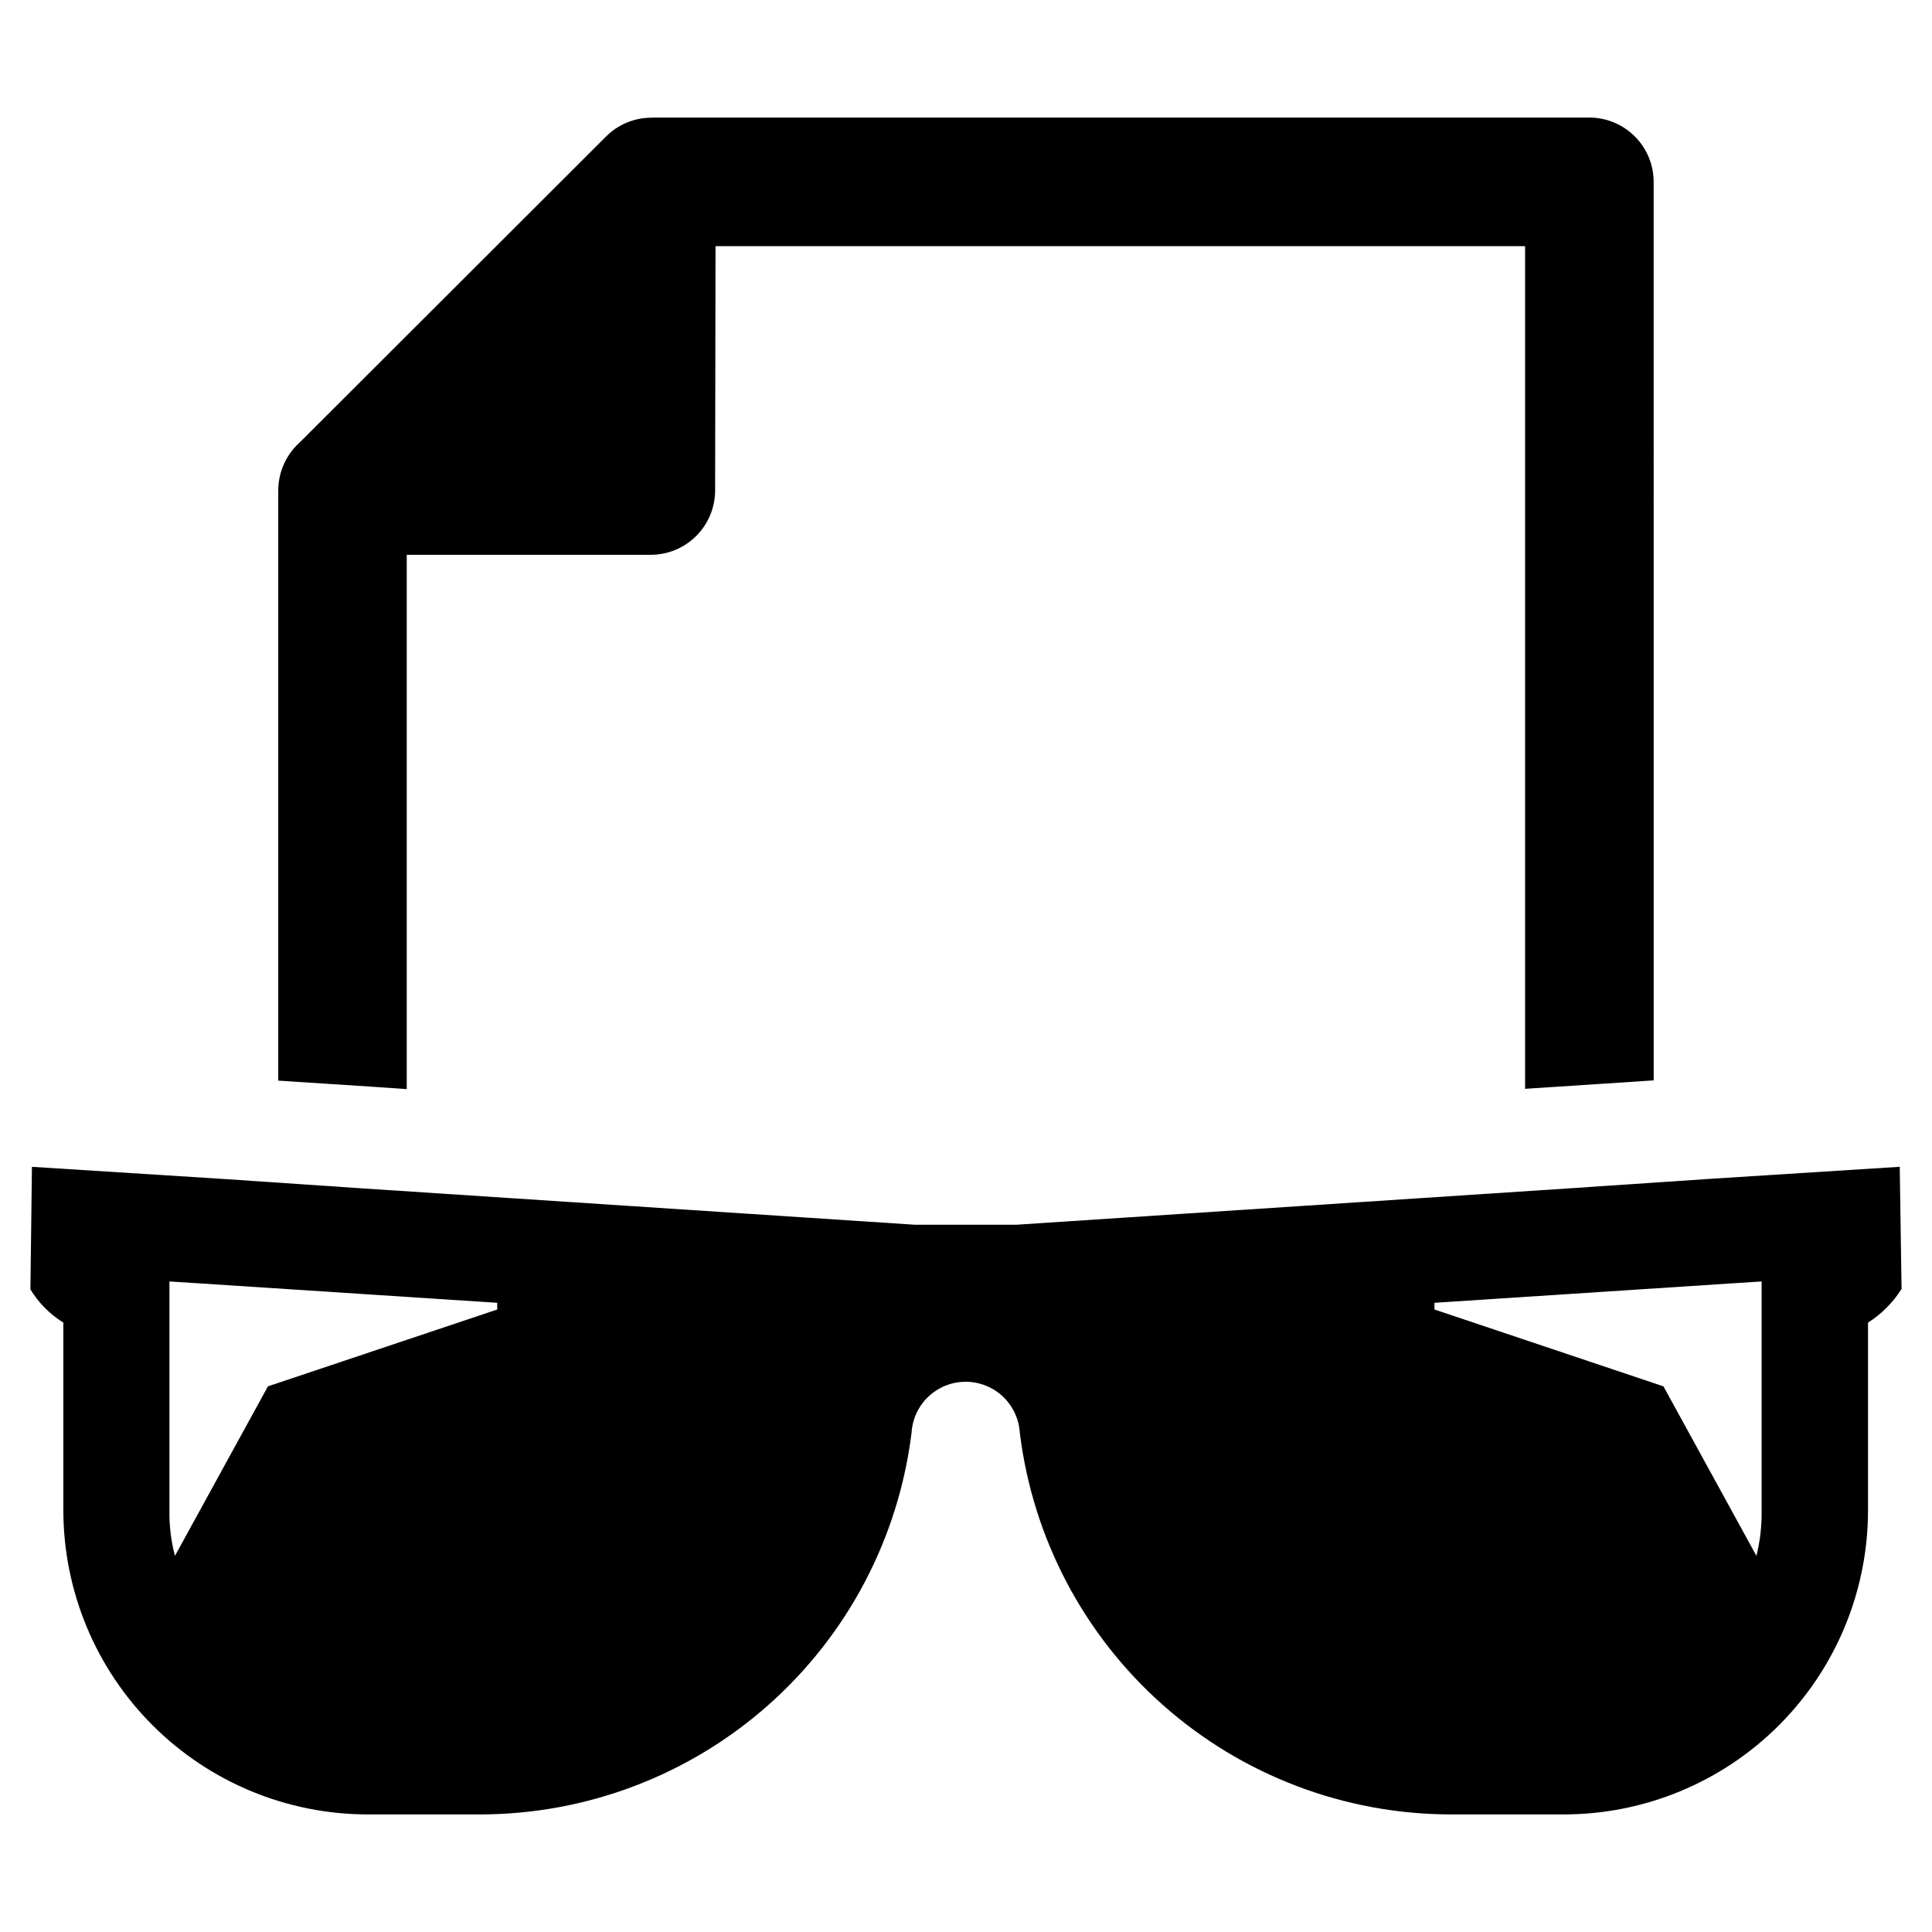
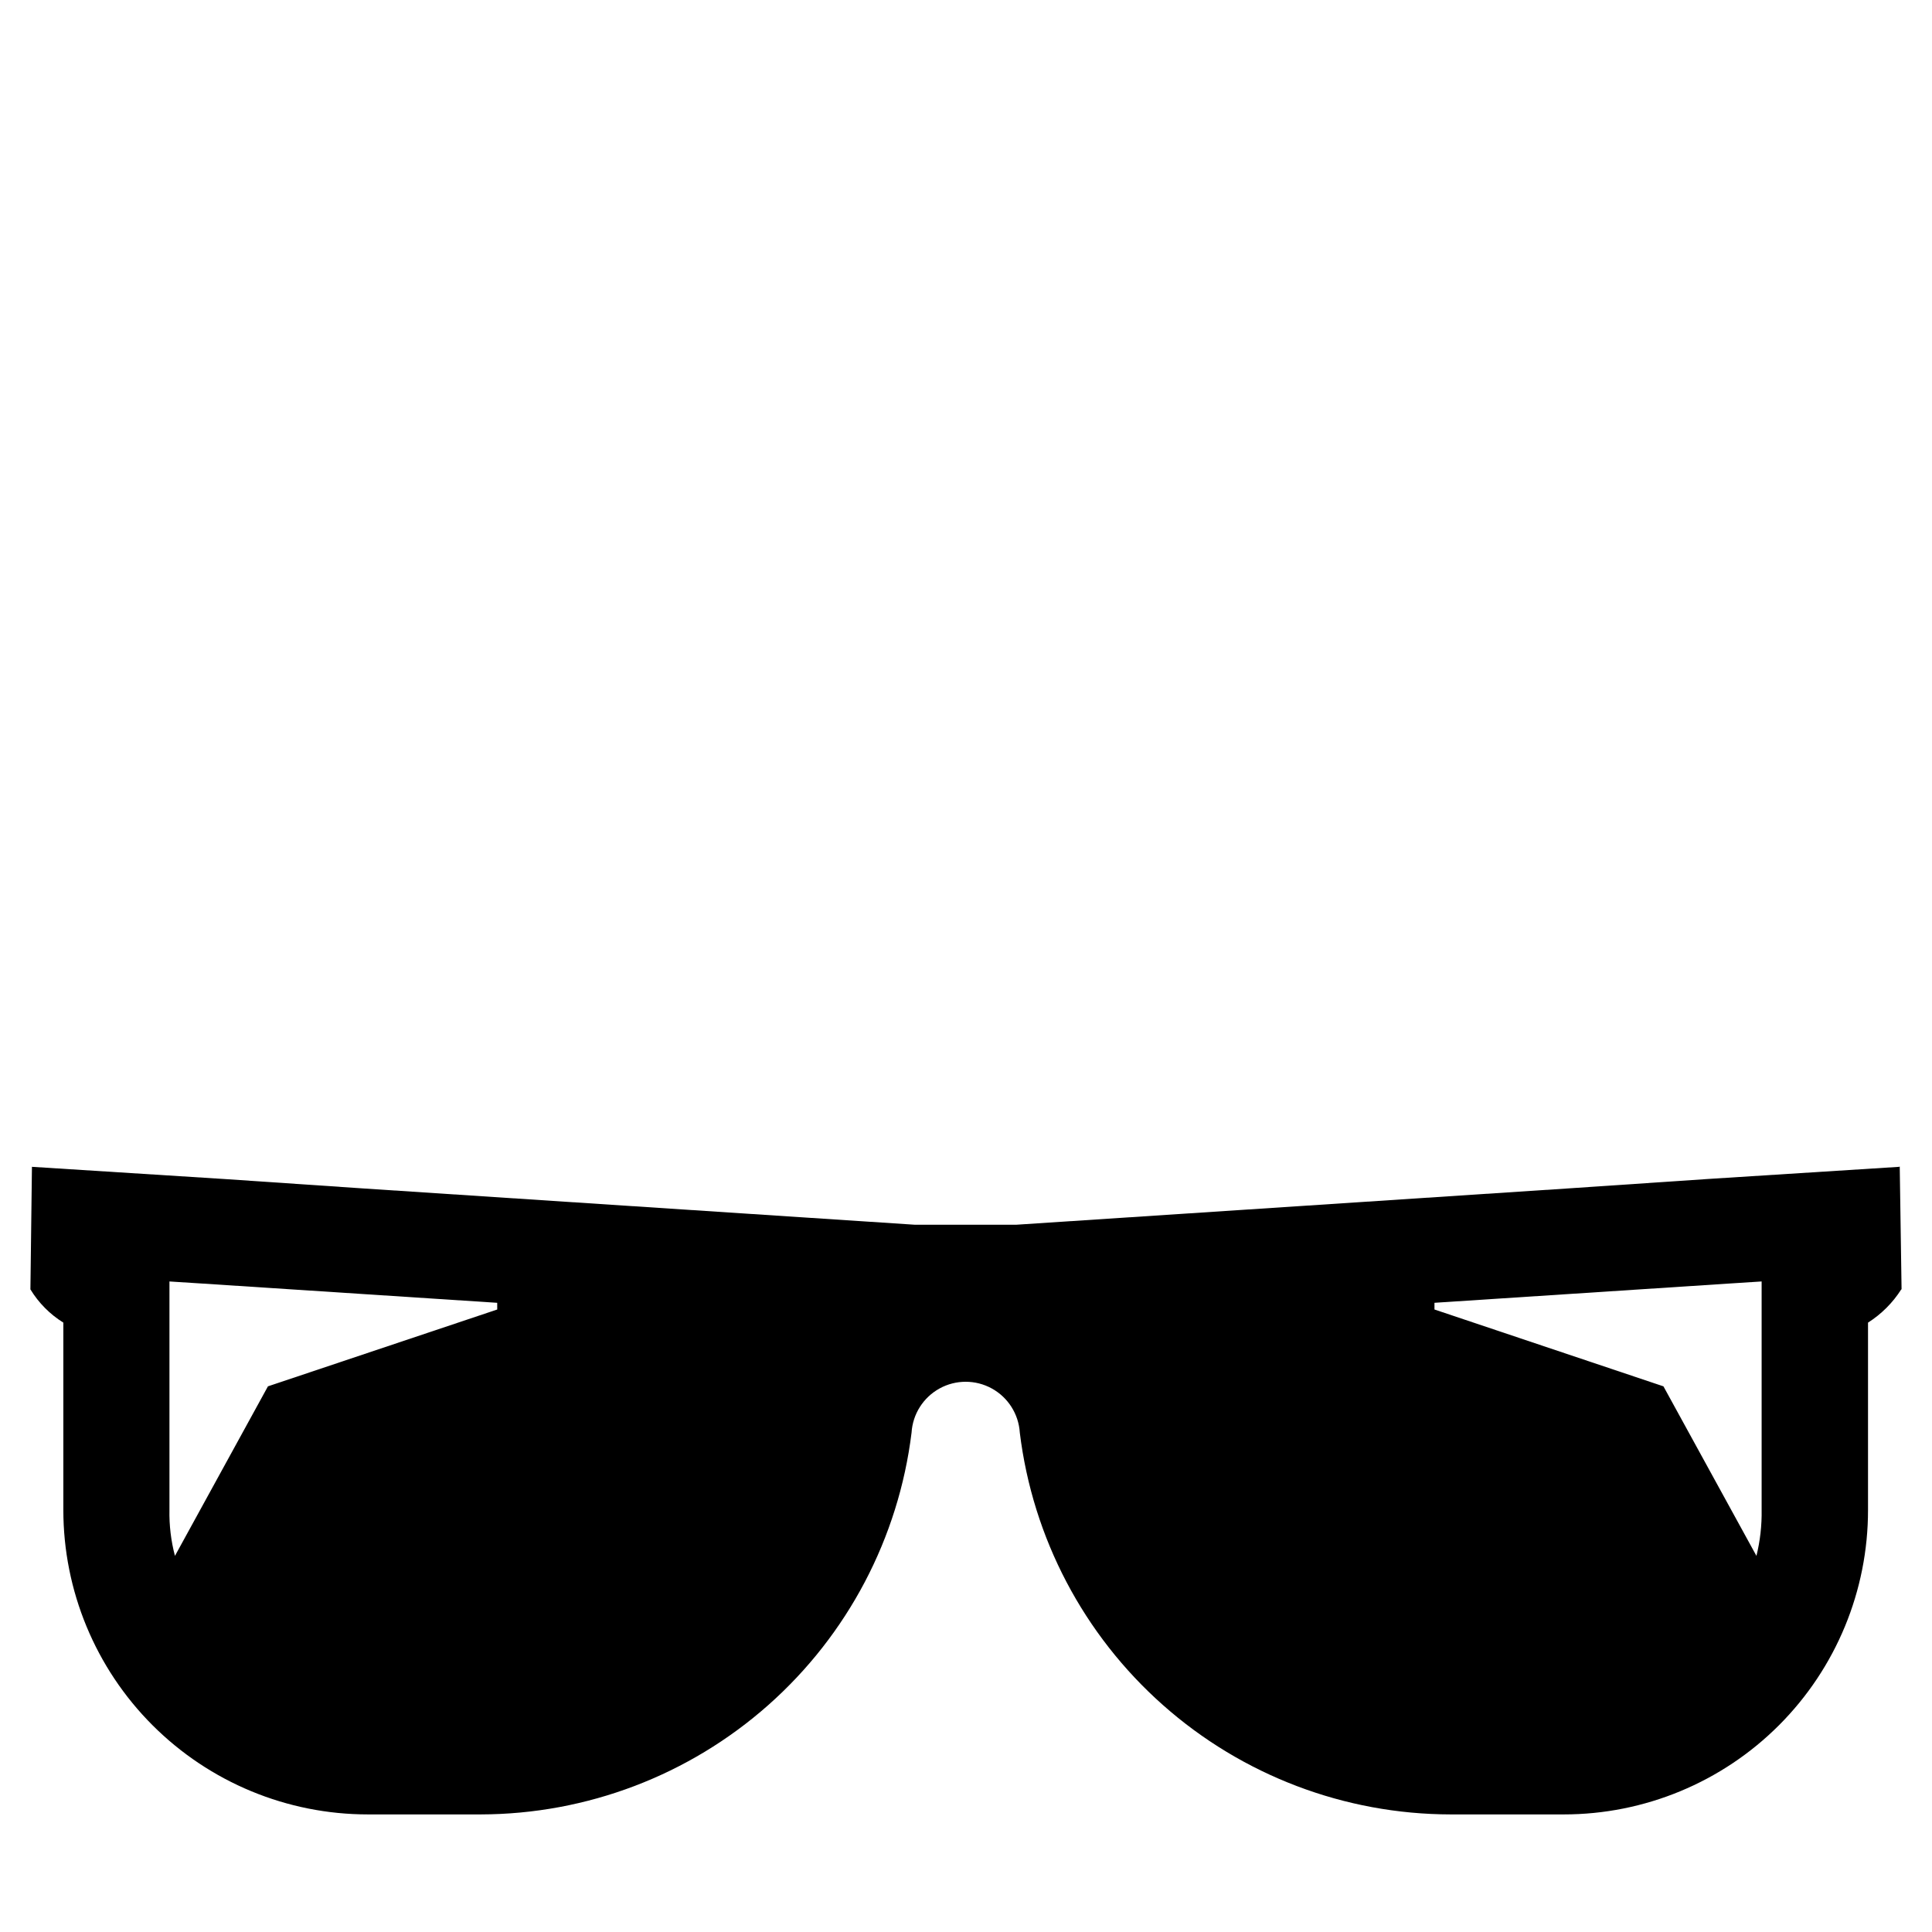
<svg xmlns="http://www.w3.org/2000/svg" fill="#000000" width="800px" height="800px" version="1.1" viewBox="144 144 512 512">
  <g>
    <path d="m647.45 453.14-0.16 0.082-50.824 3.231-37.086 2.504-146.09 9.613h-26.824l-146.09-9.613-36.926-2.504-50.984-3.234-0.406 32.48c2.18 3.582 5.168 6.598 8.727 8.809v49.613c-0.008 21.41 8.496 41.945 23.633 57.082 15.141 15.141 35.676 23.645 57.086 23.637h29.898c28.09-0.055 55.191-10.363 76.215-28.992 21.023-18.629 34.52-44.293 37.953-72.172 0.301-4.914 3.098-9.336 7.414-11.711 4.312-2.375 9.547-2.375 13.859 0 4.316 2.375 7.113 6.797 7.414 11.711 3.418 27.887 16.914 53.559 37.941 72.188 21.023 18.633 48.133 28.938 76.227 28.977h29.977c21.402 0.004 41.93-8.504 57.055-23.645 15.125-15.141 23.609-35.672 23.586-57.074v-49.613c3.547-2.254 6.555-5.262 8.809-8.809h0.082zm-371.68 37.895-60.762 20.359-24.645 44.926c-1.051-3.981-1.539-8.086-1.457-12.199v-60.52l8.887 0.566 77.973 5.09zm335.08 53.086c0.07 4.109-0.391 8.207-1.375 12.199l-24.645-44.926-60.68-20.363v-1.777l77.891-5.09 8.809-0.566z" />
-     <path d="m251.79 432.62v-141.59h64.844c4.484-0.051 8.77-1.863 11.93-5.051 3.16-3.184 4.938-7.484 4.949-11.973l0.109-64.77h214.54v223.31l34.082-2.234-0.004-238.1c0-4.516-1.793-8.848-4.984-12.047-3.191-3.199-7.519-5-12.035-5.012h-247.51l-1.227 0.035v0.004c-4.453 0.035-8.715 1.82-11.863 4.977l-81.18 81.07c-3.617 3.242-5.691 7.871-5.699 12.73v156.41l24.449 1.586z" />
  </g>
</svg>